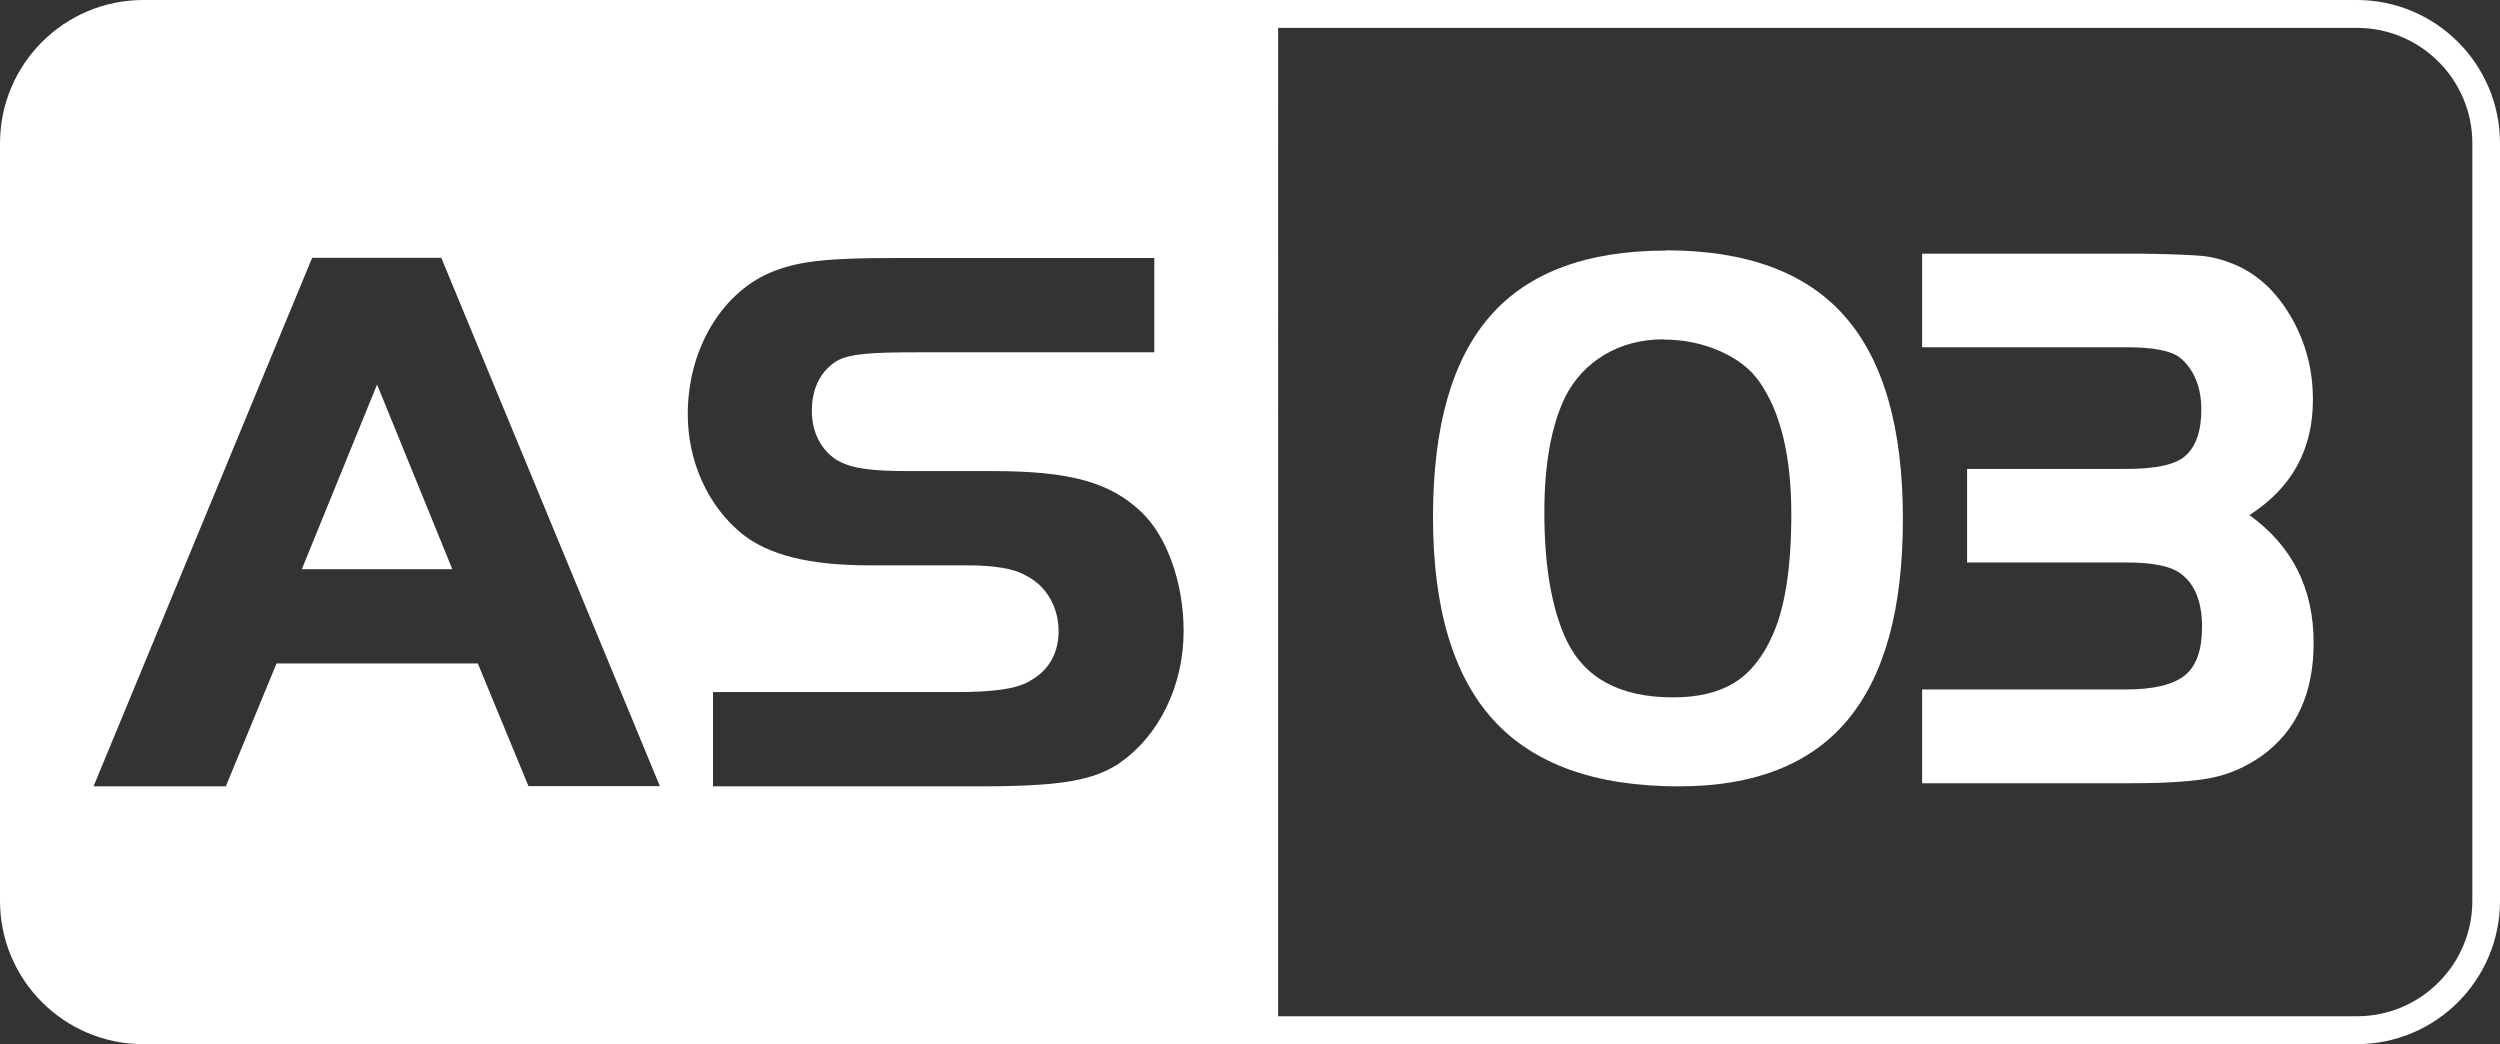
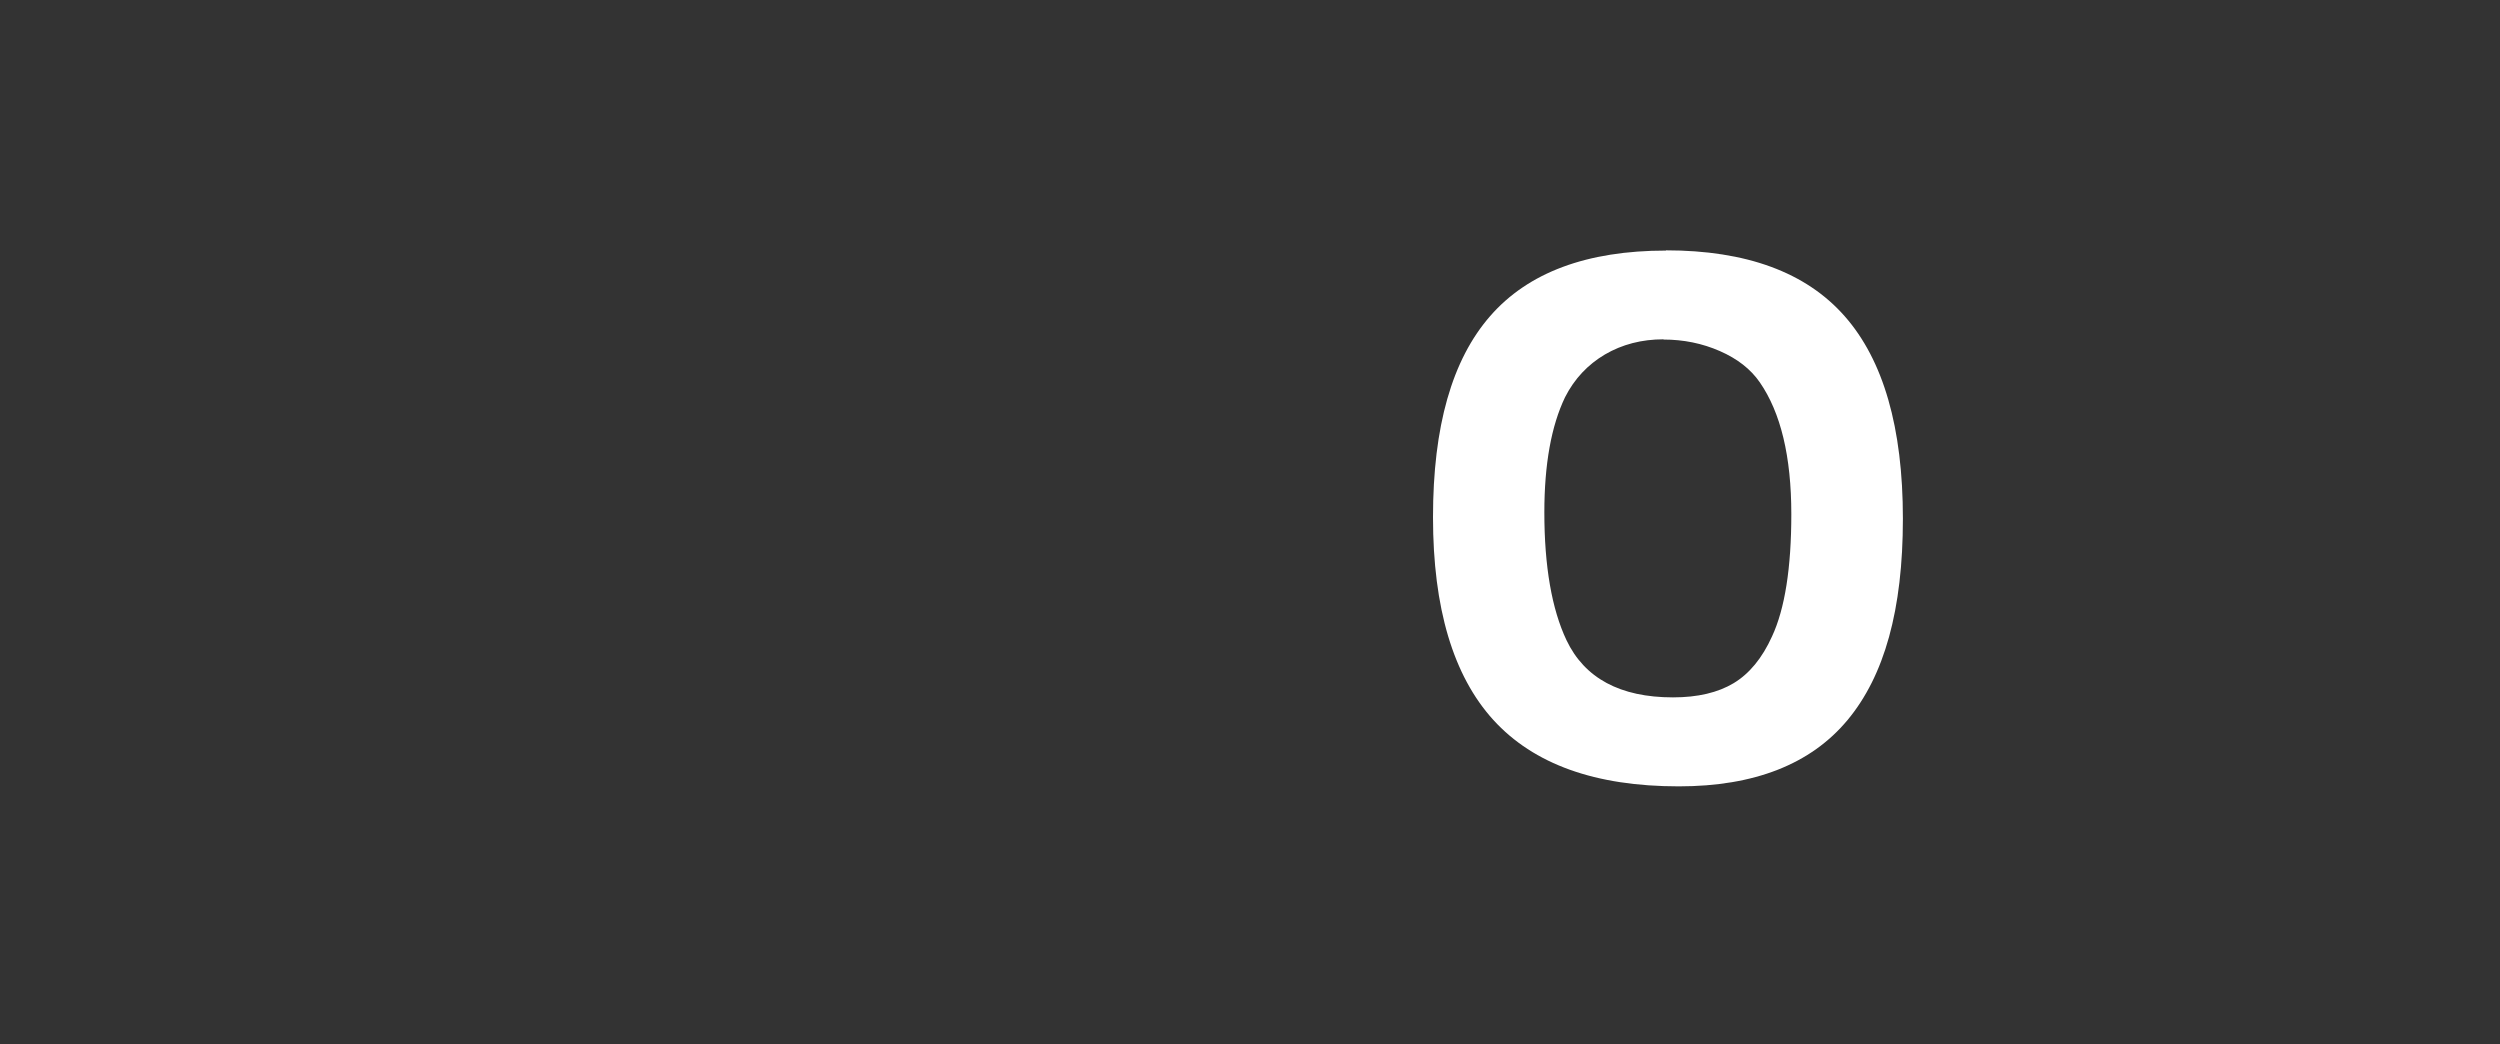
<svg xmlns="http://www.w3.org/2000/svg" id="Warstwa_2" data-name="Warstwa 2" viewBox="0 0 103.96 43.42">
  <rect x="0" y="0" width="103.96" height="43.42" fill="#333333" stroke="none" />
  <defs>
    <style> .cls-1 { fill: #fff; stroke-width: 0px; } </style>
  </defs>
  <g id="Warstwa_1-2" data-name="Warstwa 1">
    <g>
-       <polygon class="cls-1" points="12.55 23.67 18.81 23.67 15.68 15.99 12.55 23.67" />
-       <path class="cls-1" d="m98,0H5.96C2.67,0,0,2.67,0,5.96v31.5c0,3.29,2.67,5.96,5.96,5.96h92.04c3.29,0,5.96-2.67,5.96-5.96V5.96c0-3.29-2.67-5.96-5.96-5.96ZM21.98,32.7l-2.11-5.11h-8.37l-2.11,5.11H3.89L12.98,10.72h5.37l9.09,21.97h-5.47Zm24.61-.99c-1.12.76-2.5.99-5.9.99h-11.04v-3.92h10.02c1.68,0,2.64-.13,3.2-.49.76-.43,1.15-1.15,1.15-2.04,0-.99-.49-1.88-1.35-2.31-.49-.3-1.35-.43-2.44-.43h-4.05c-2.54,0-4.25-.43-5.37-1.35-1.38-1.15-2.21-2.97-2.21-4.94,0-2.73,1.45-5.14,3.62-5.96,1.05-.4,2.21-.53,4.91-.53h10.87v3.92h-9.82c-2.04,0-2.8.07-3.33.33-.69.4-1.09,1.12-1.09,2.11,0,.86.36,1.58.99,2.01.59.36,1.32.49,3.03.49h3.53c3.16,0,4.84.46,6.13,1.68,1.09,1.02,1.78,2.97,1.78,4.97,0,2.27-1.02,4.35-2.64,5.47Zm56.22,5.75c0,2.65-2.15,4.8-4.8,4.8h-44.86V1.16h44.86c2.65,0,4.8,2.15,4.8,4.8v31.5Z" />
-     </g>
+       </g>
    <g>
      <path class="cls-1" d="m69.27,10.41c3.35,0,5.83.91,7.44,2.74,1.61,1.83,2.42,4.63,2.42,8.42s-.77,6.53-2.3,8.37c-1.53,1.84-3.88,2.76-7.02,2.76-3.47,0-6.03-.92-7.71-2.76-1.67-1.84-2.51-4.65-2.51-8.43s.79-6.55,2.38-8.37c1.58-1.81,4.02-2.72,7.31-2.72Zm-.09,3.7c-.91,0-1.72.21-2.44.63-.71.42-1.27,1.01-1.66,1.78-.57,1.19-.86,2.78-.86,4.79,0,2.24.31,4.02.92,5.31.75,1.58,2.23,2.38,4.43,2.38,1.03,0,1.87-.2,2.52-.59s1.19-1.04,1.6-1.95c.53-1.14.8-2.84.8-5.08,0-2.4-.44-4.22-1.31-5.48-.38-.55-.93-.98-1.66-1.3-.73-.32-1.51-.48-2.35-.48Z" />
-       <path class="cls-1" d="m79.93,32.56v-3.89h8.49c1.15,0,1.96-.2,2.44-.59s.71-1.07.71-2.01c0-1.1-.33-1.86-.98-2.28-.4-.26-1.12-.4-2.17-.4h-6.62v-3.89h6.62c1.23,0,2.04-.18,2.44-.53.46-.4.68-1.04.68-1.95s-.3-1.66-.89-2.15c-.38-.29-1.12-.43-2.23-.43h-8.49v-3.89h9.24c1.29.02,2.11.06,2.48.1.37.04.78.15,1.23.33.97.4,1.76,1.12,2.38,2.18s.92,2.21.92,3.47c0,2.07-.88,3.66-2.64,4.79,1.78,1.28,2.67,3.05,2.67,5.31,0,2.09-.71,3.65-2.14,4.69-.65.46-1.35.77-2.08.92-.73.15-1.85.23-3.36.23h-8.7Z" />
    </g>
  </g>
</svg>